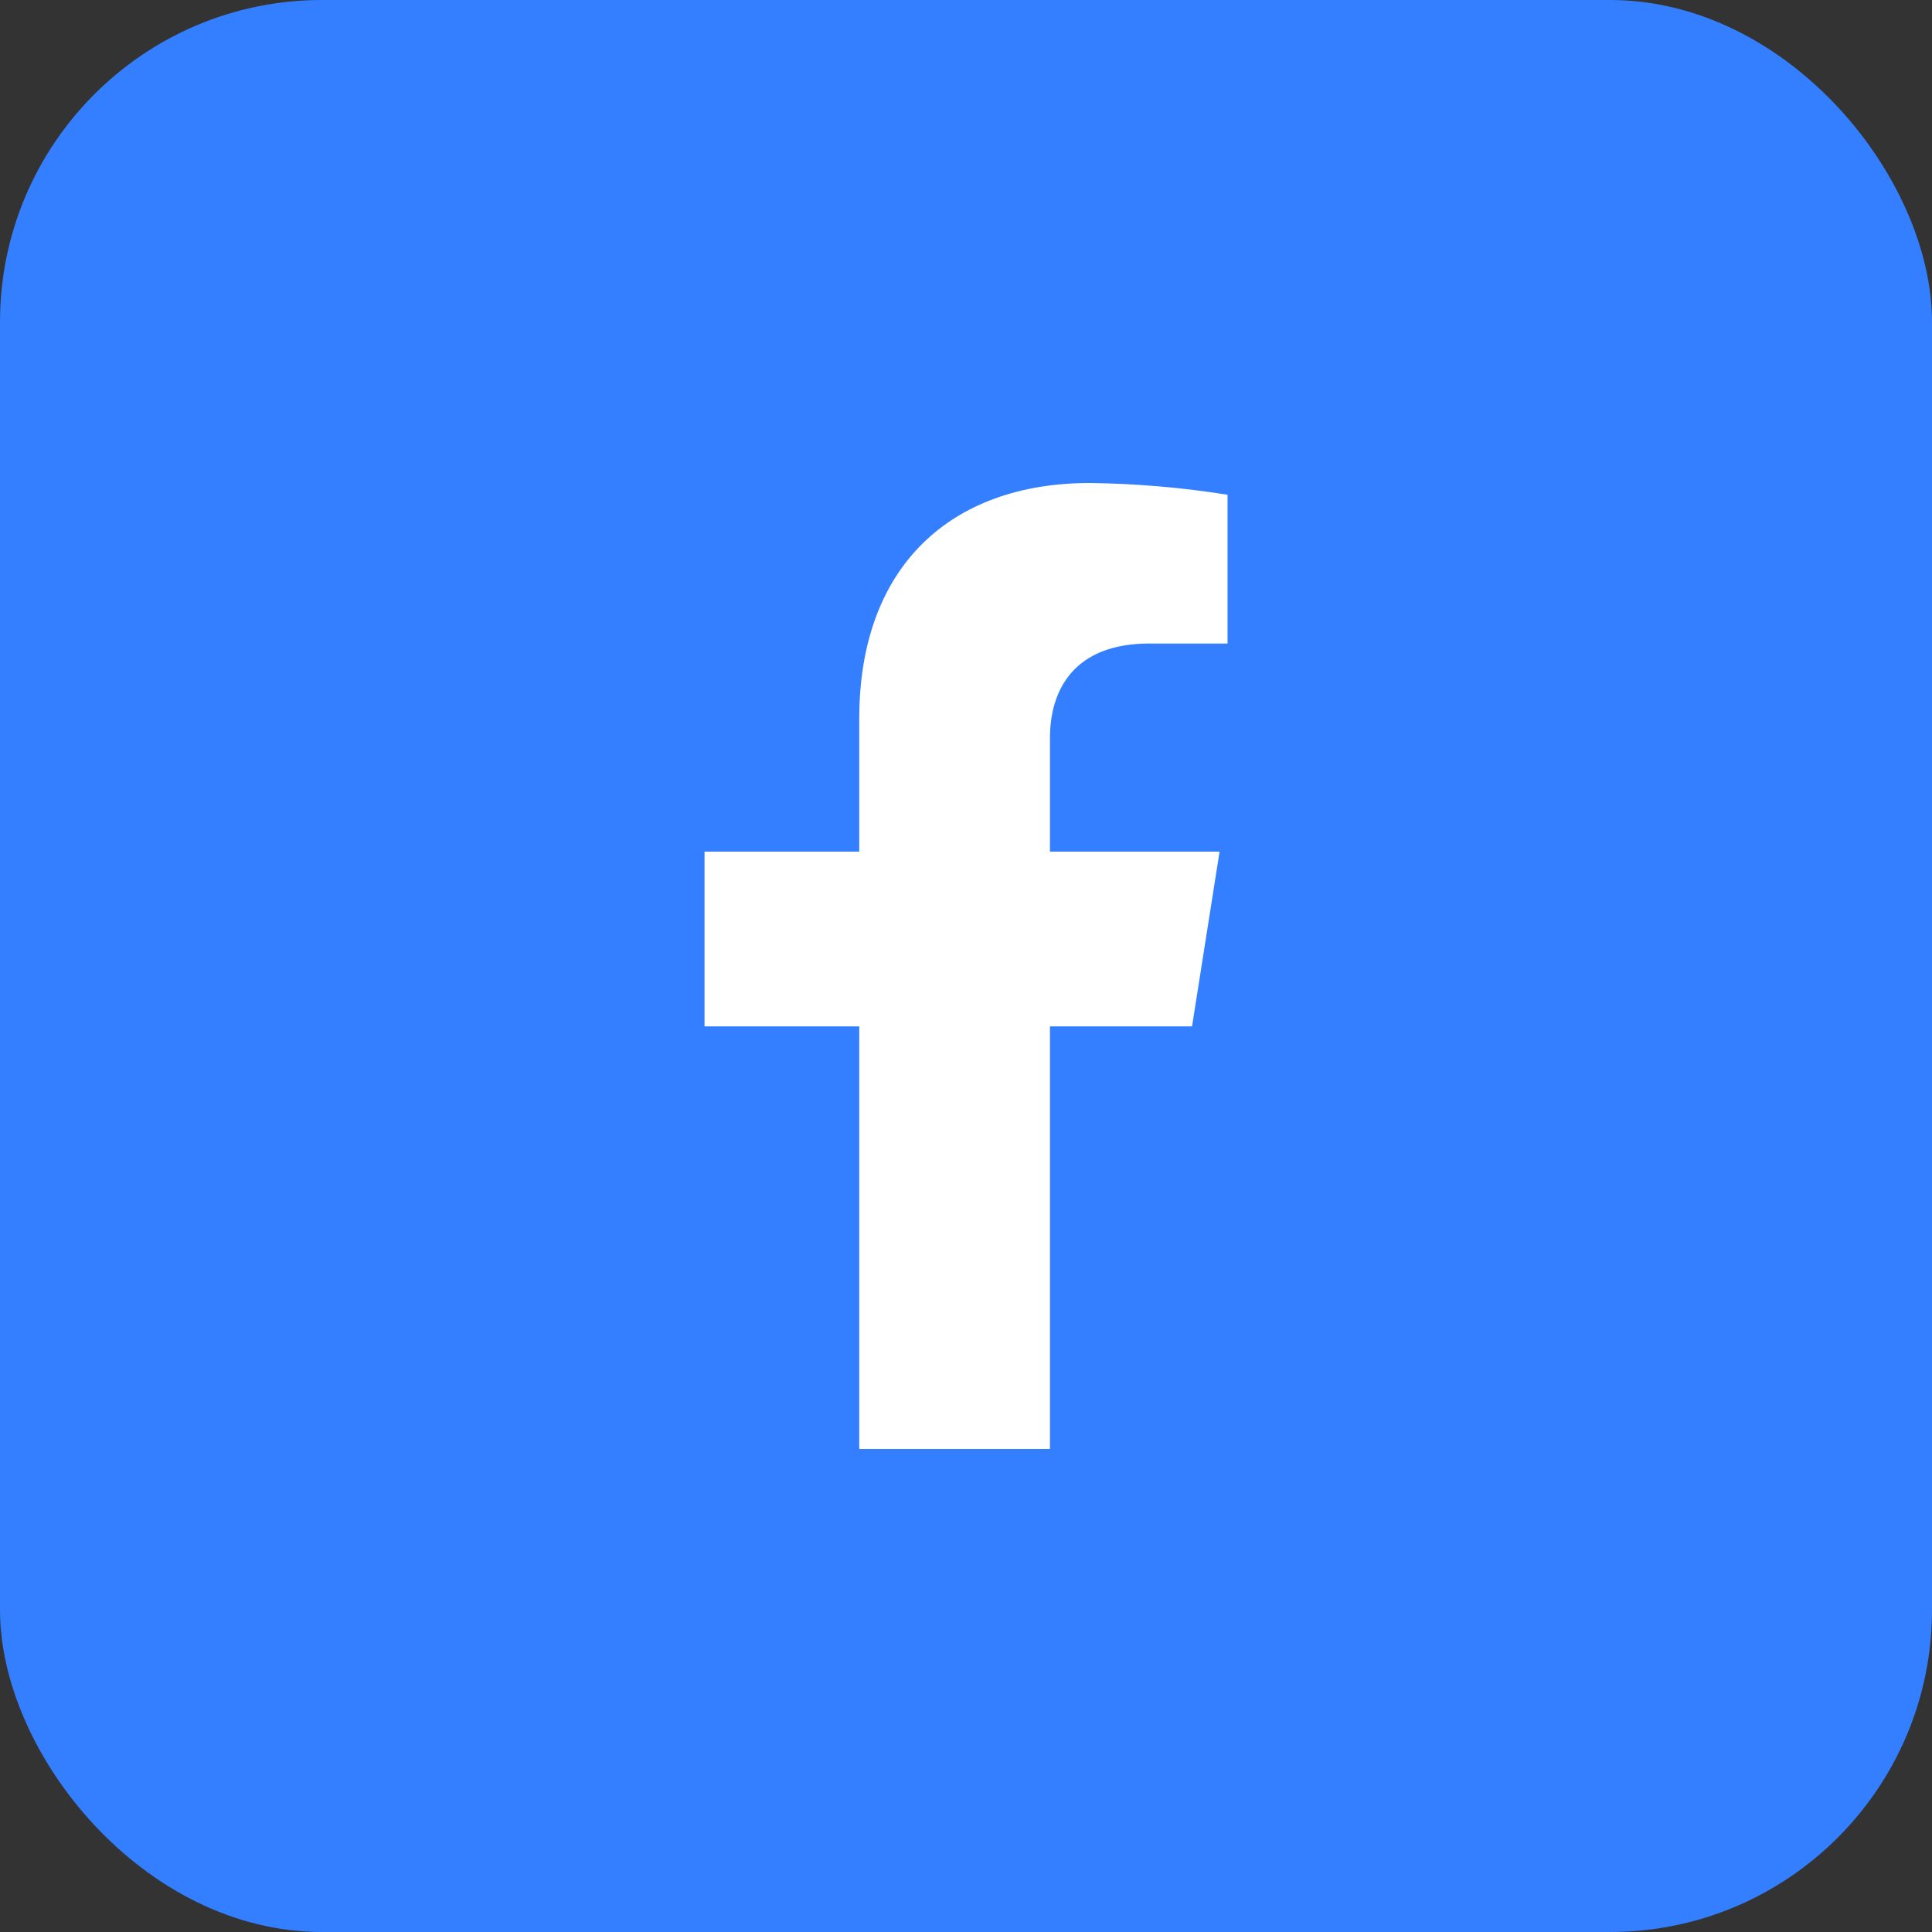
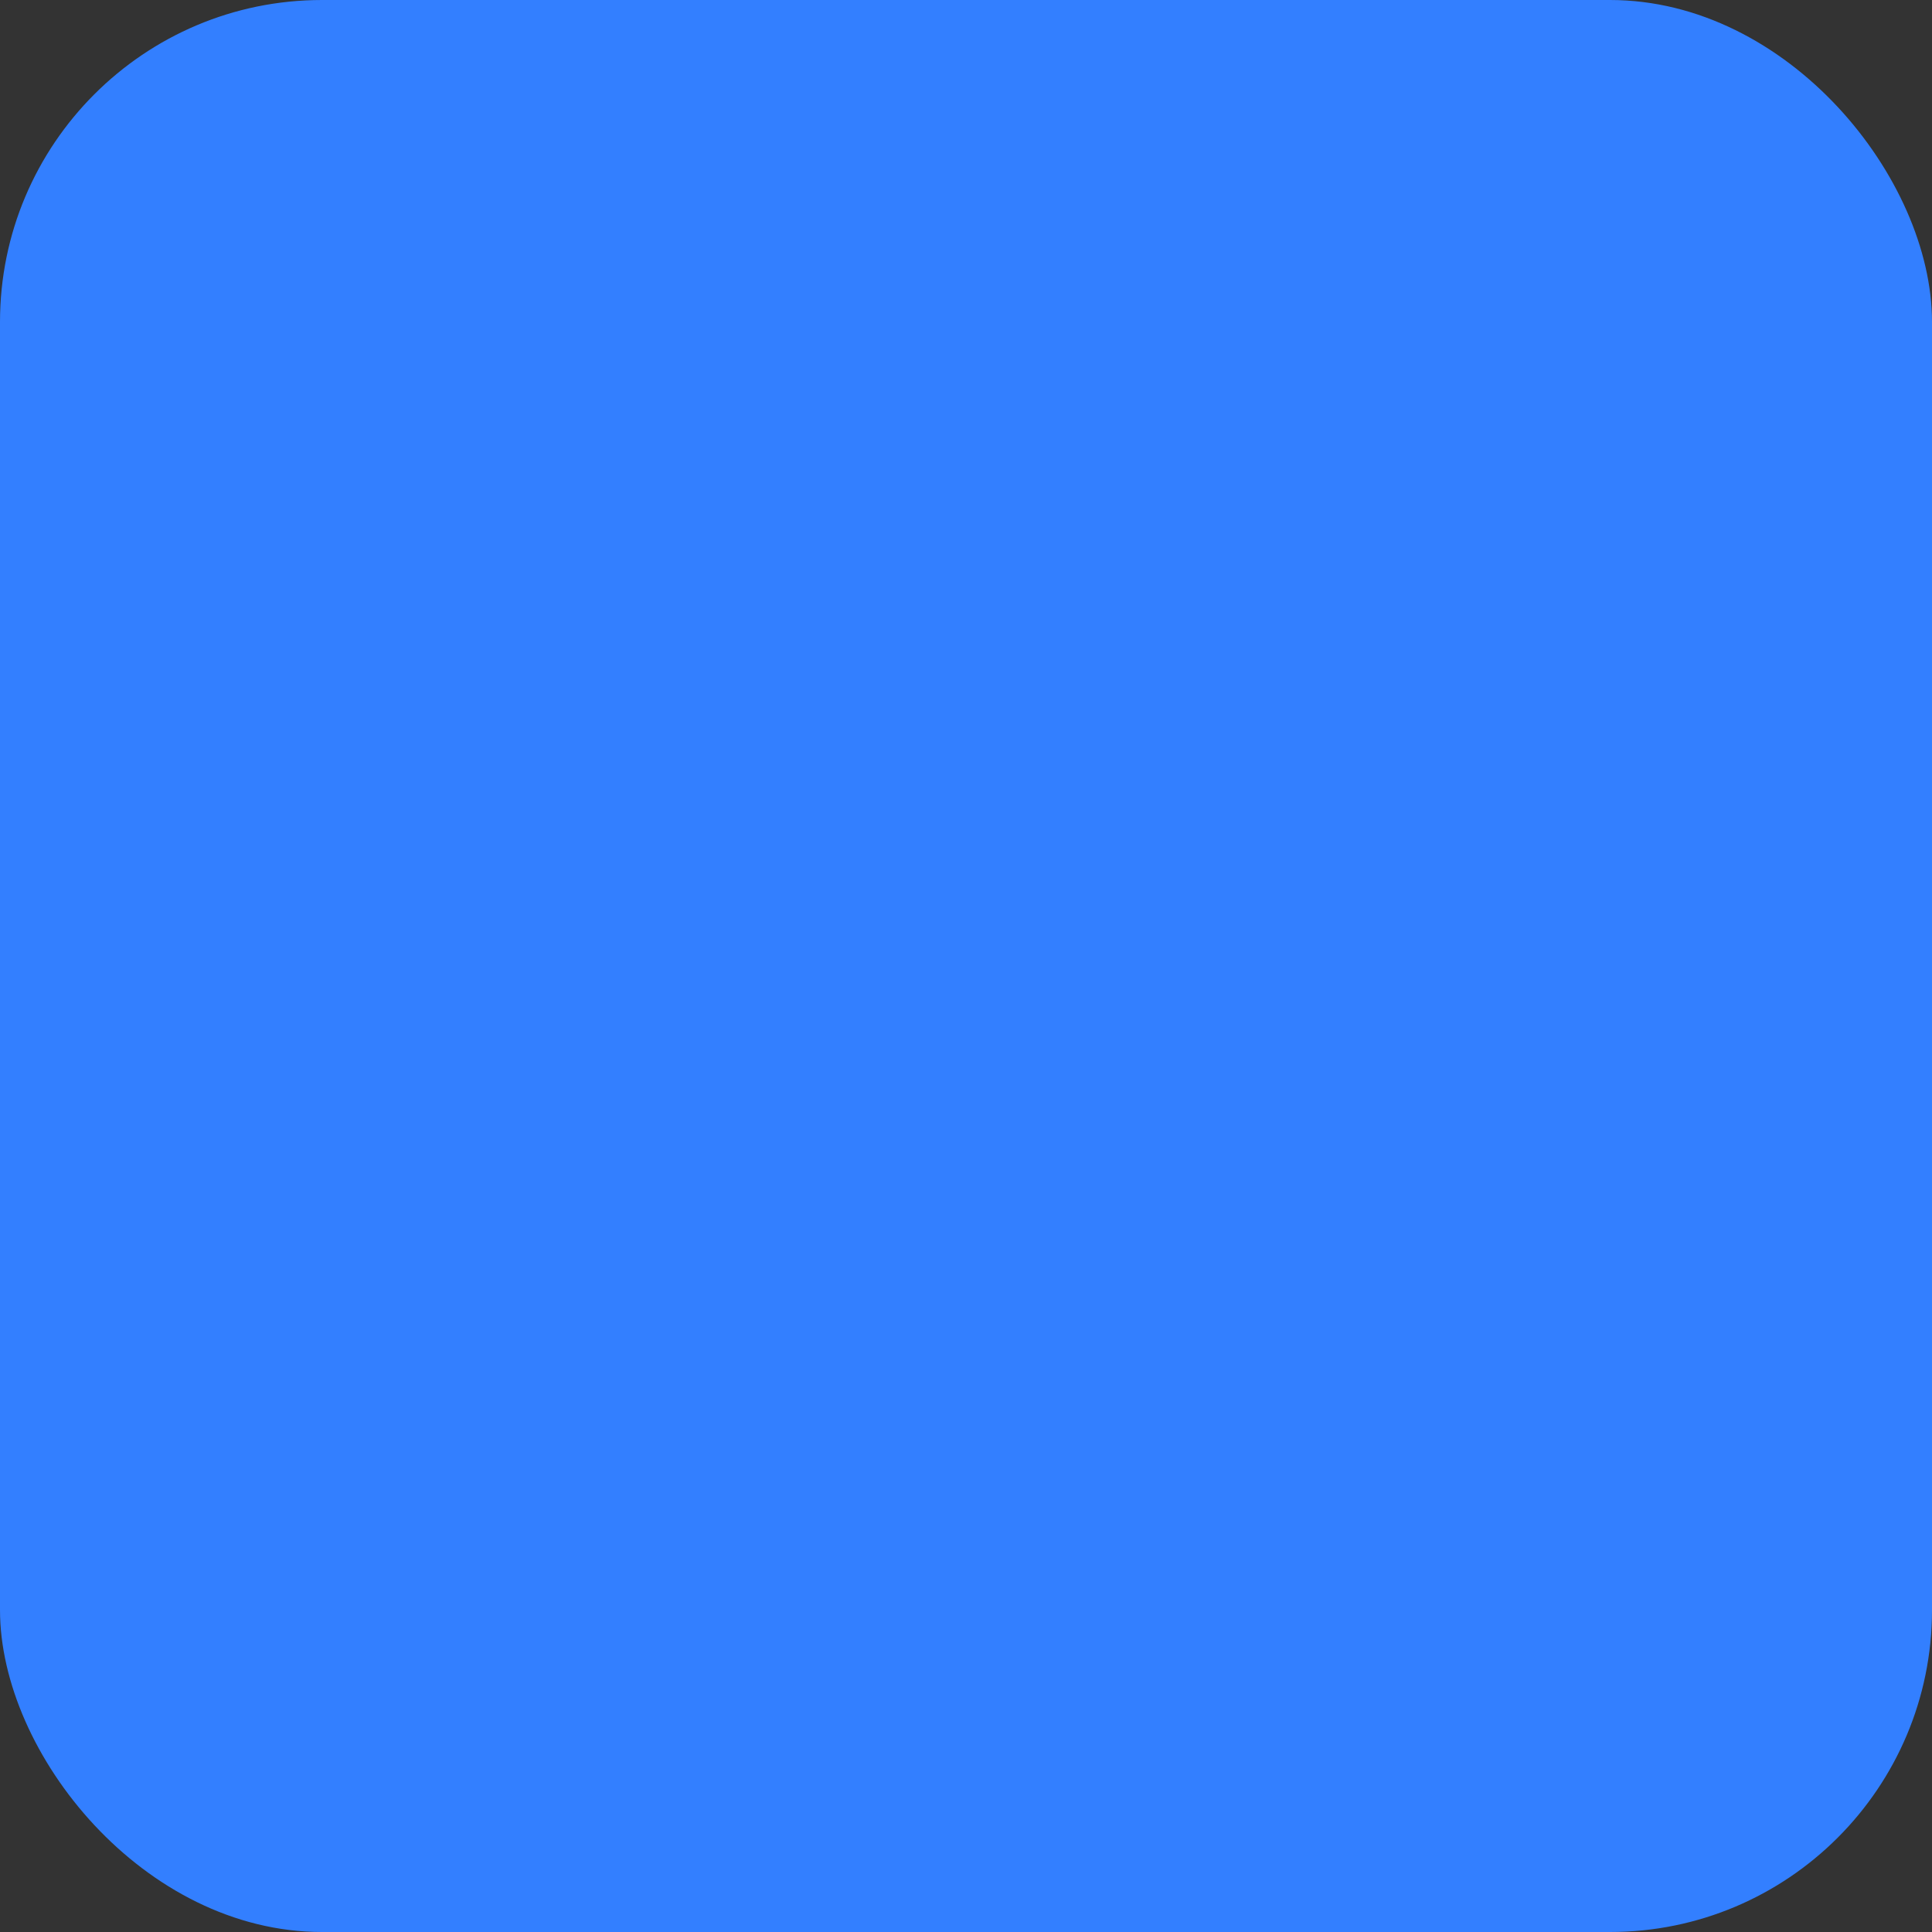
<svg xmlns="http://www.w3.org/2000/svg" width="24" height="24" viewBox="0 0 24 24" fill="none">
  <rect x="0" y="0" width="24" height="24" fill="#333333" stroke="none" />
  <rect width="24" height="24" rx="4" fill="#337FFF" />
-   <path d="M14.808 12.75L15.15 10.579H13.043V9.168C13.043 8.574 13.338 7.994 14.278 7.994H15.249V6.146C14.684 6.056 14.112 6.007 13.539 6C11.806 6 10.674 7.041 10.674 8.924V10.579H8.752V12.75H10.674V18H13.043V12.75H14.808Z" fill="white" />
</svg>